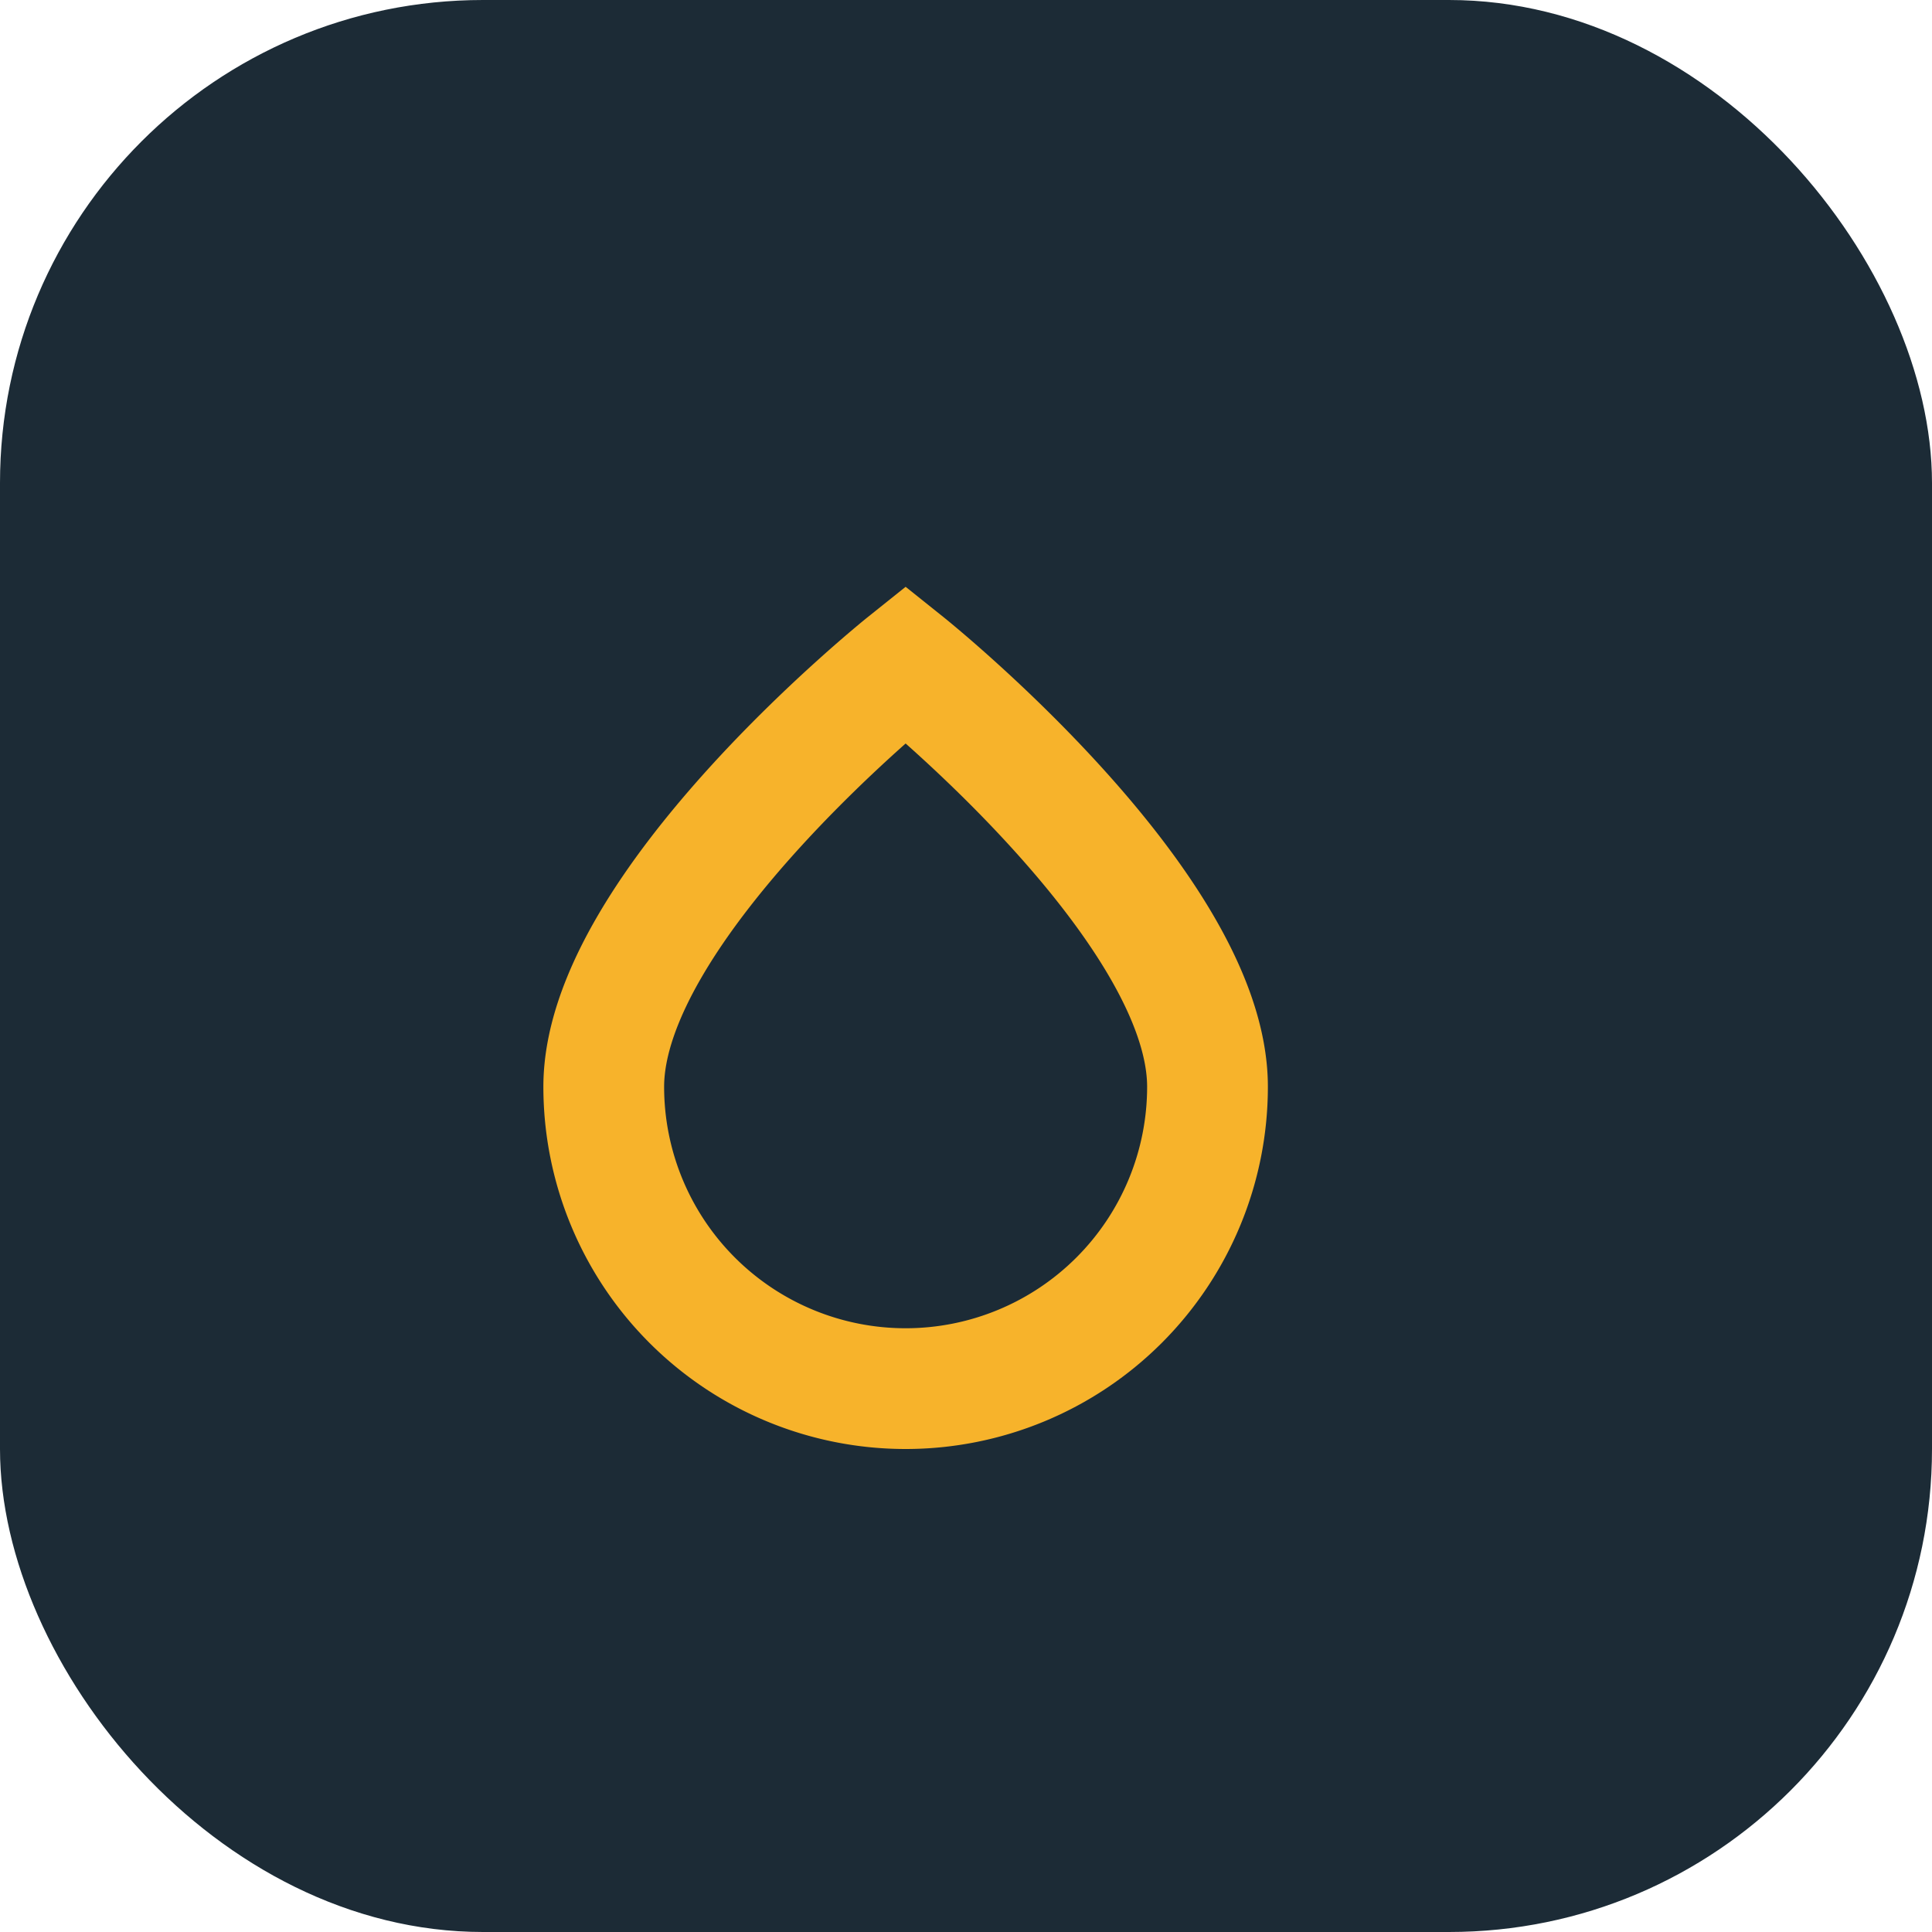
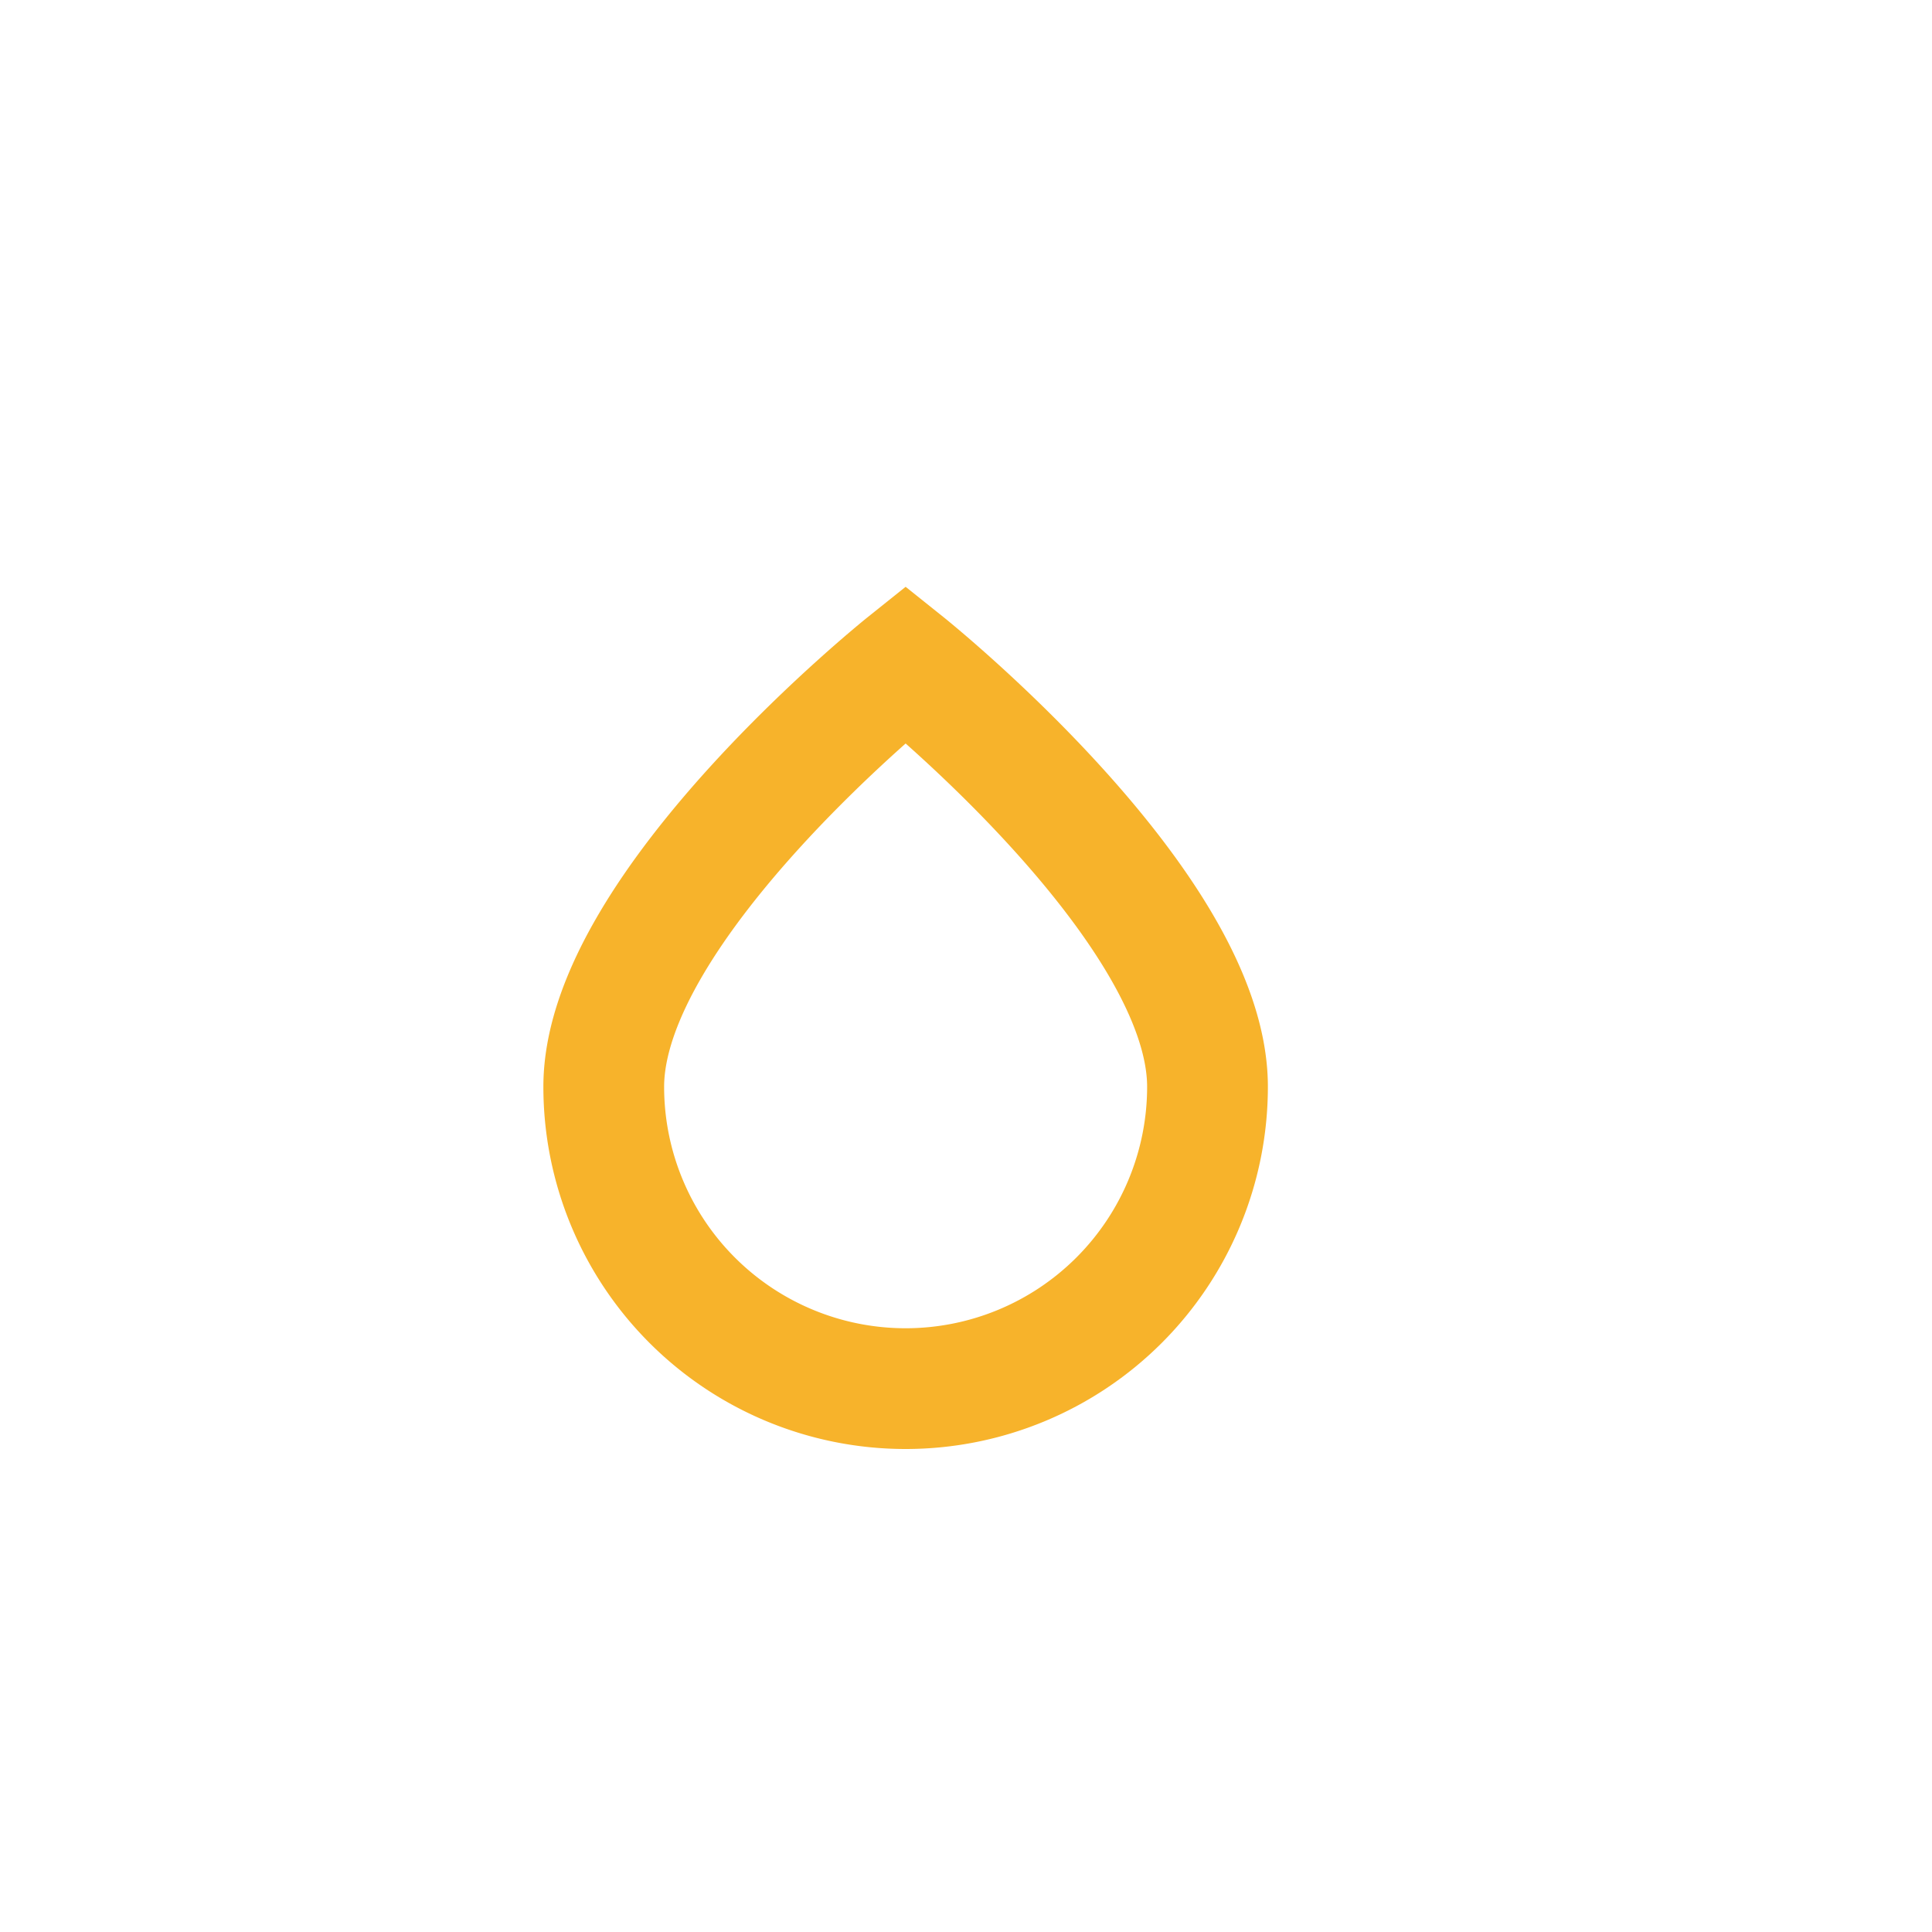
<svg xmlns="http://www.w3.org/2000/svg" width="32" height="32" viewBox="0 0 32 32">
-   <rect width="32" height="32" rx="8" fill="#1C2B36" />
  <path d="M10 18c0-3 5-7 5-7s5 4 5 7a5 5 0 11-10 0z" stroke="#F7B32B" stroke-width="2" fill="none" />
</svg>